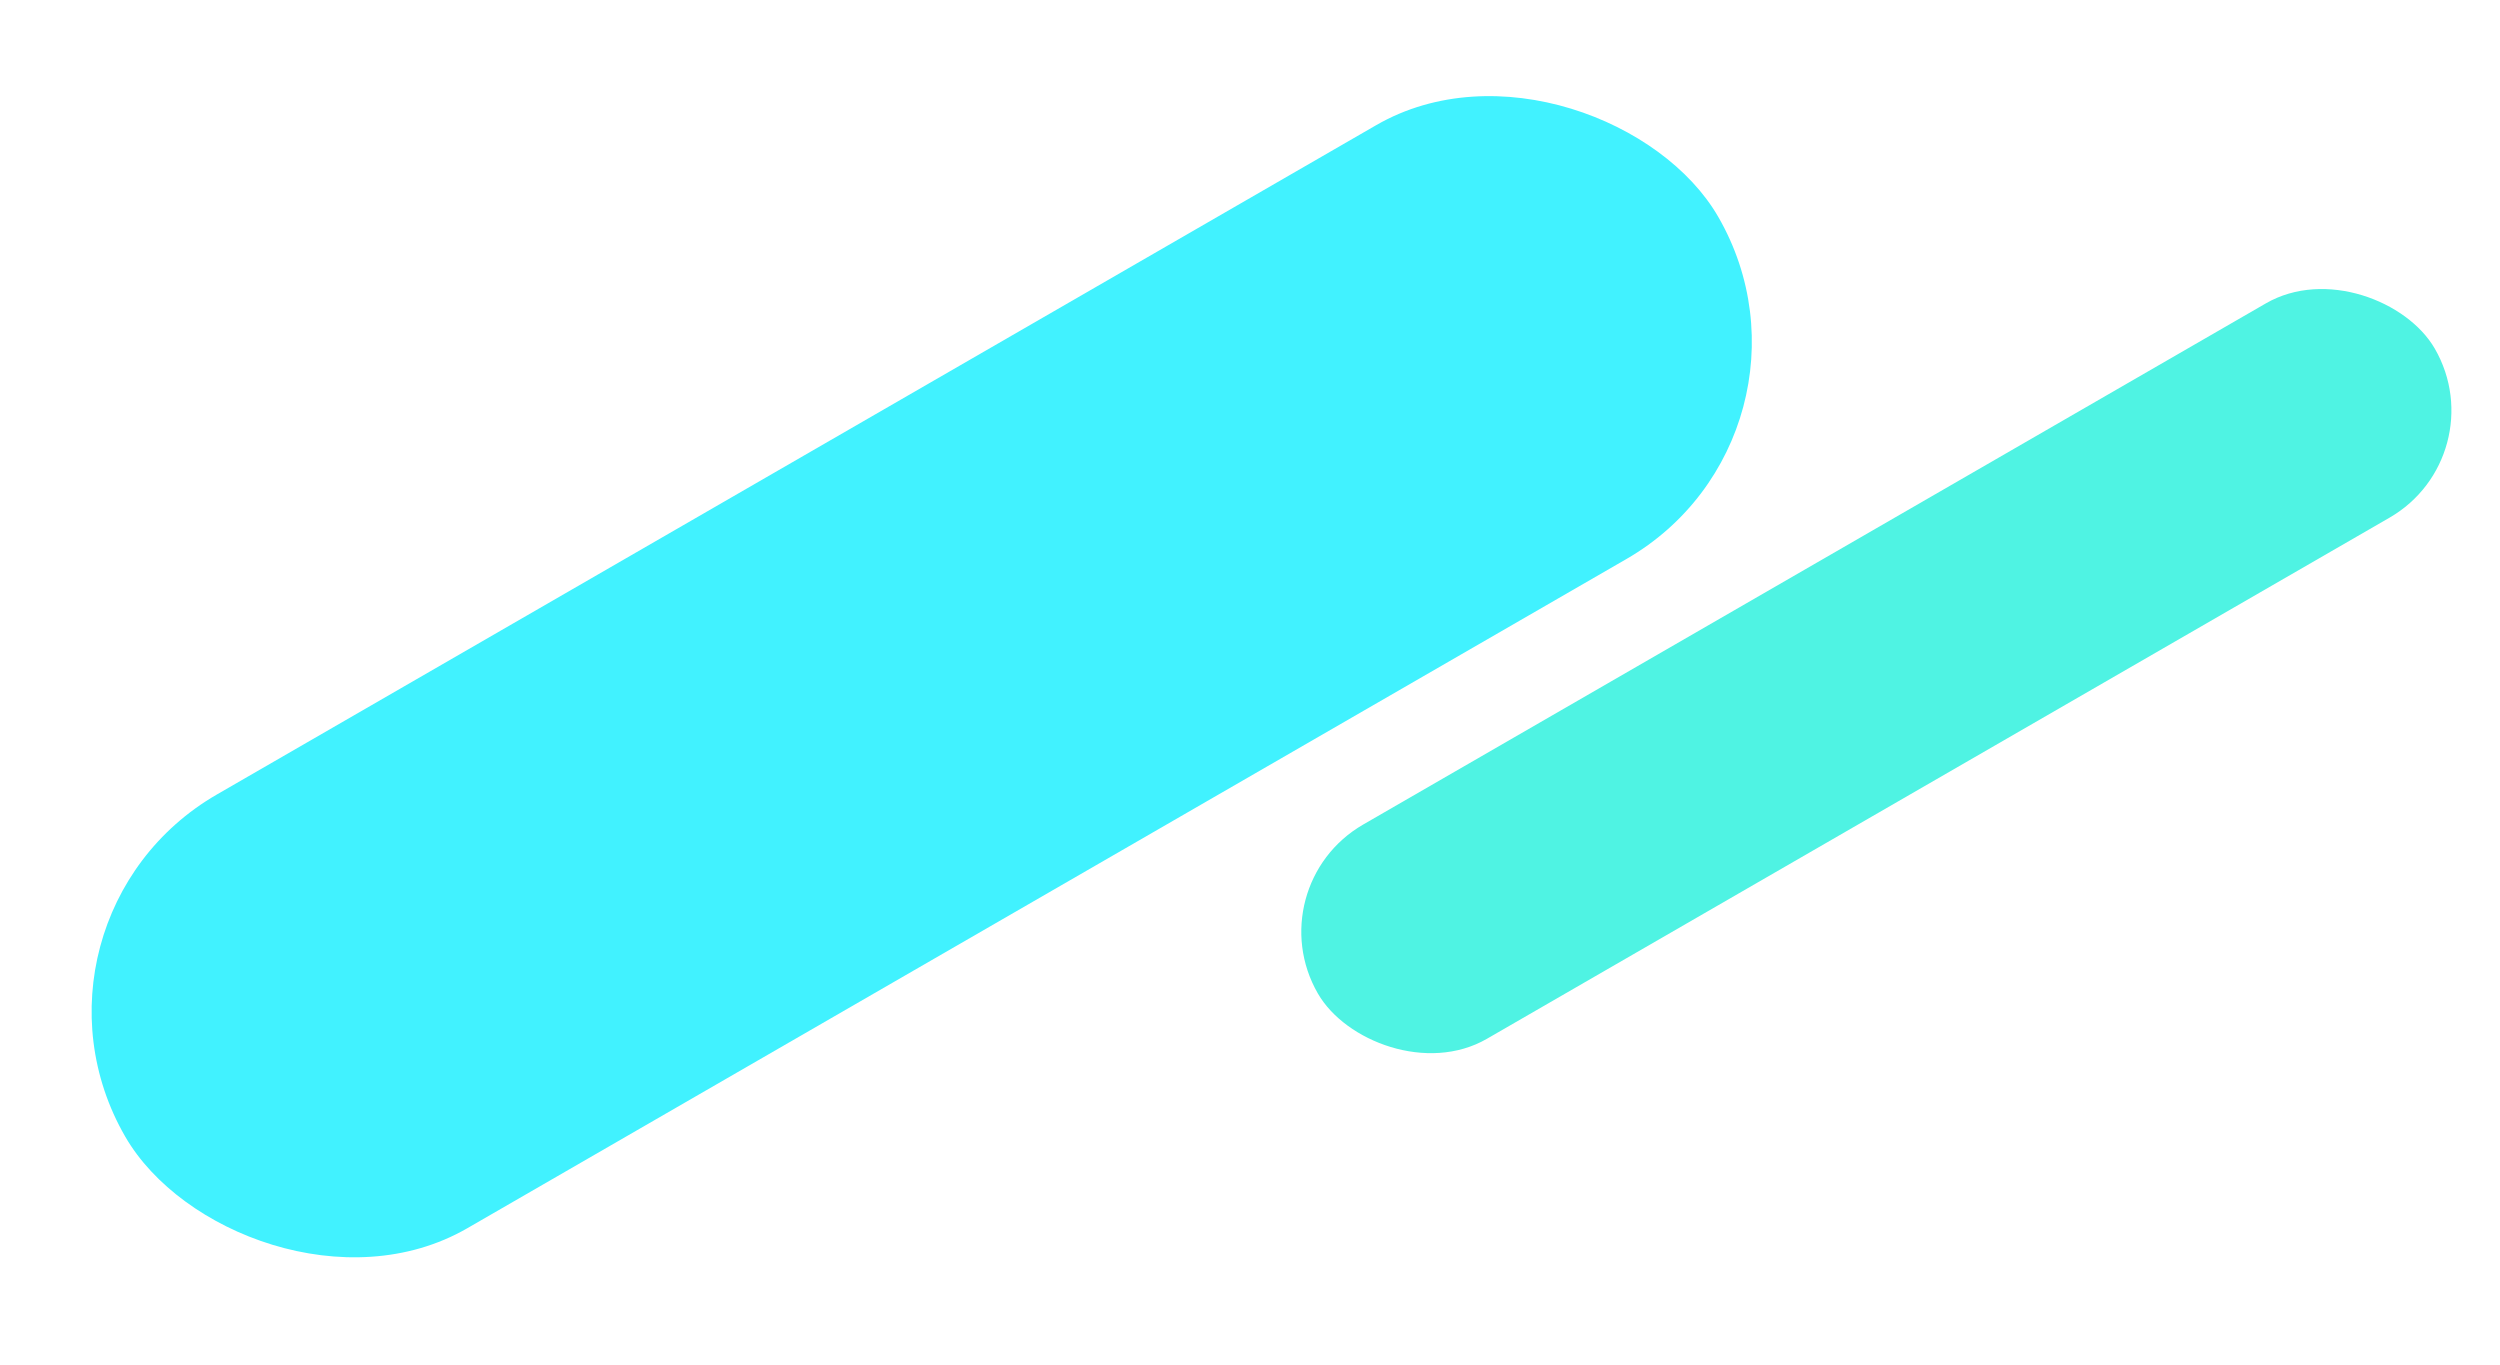
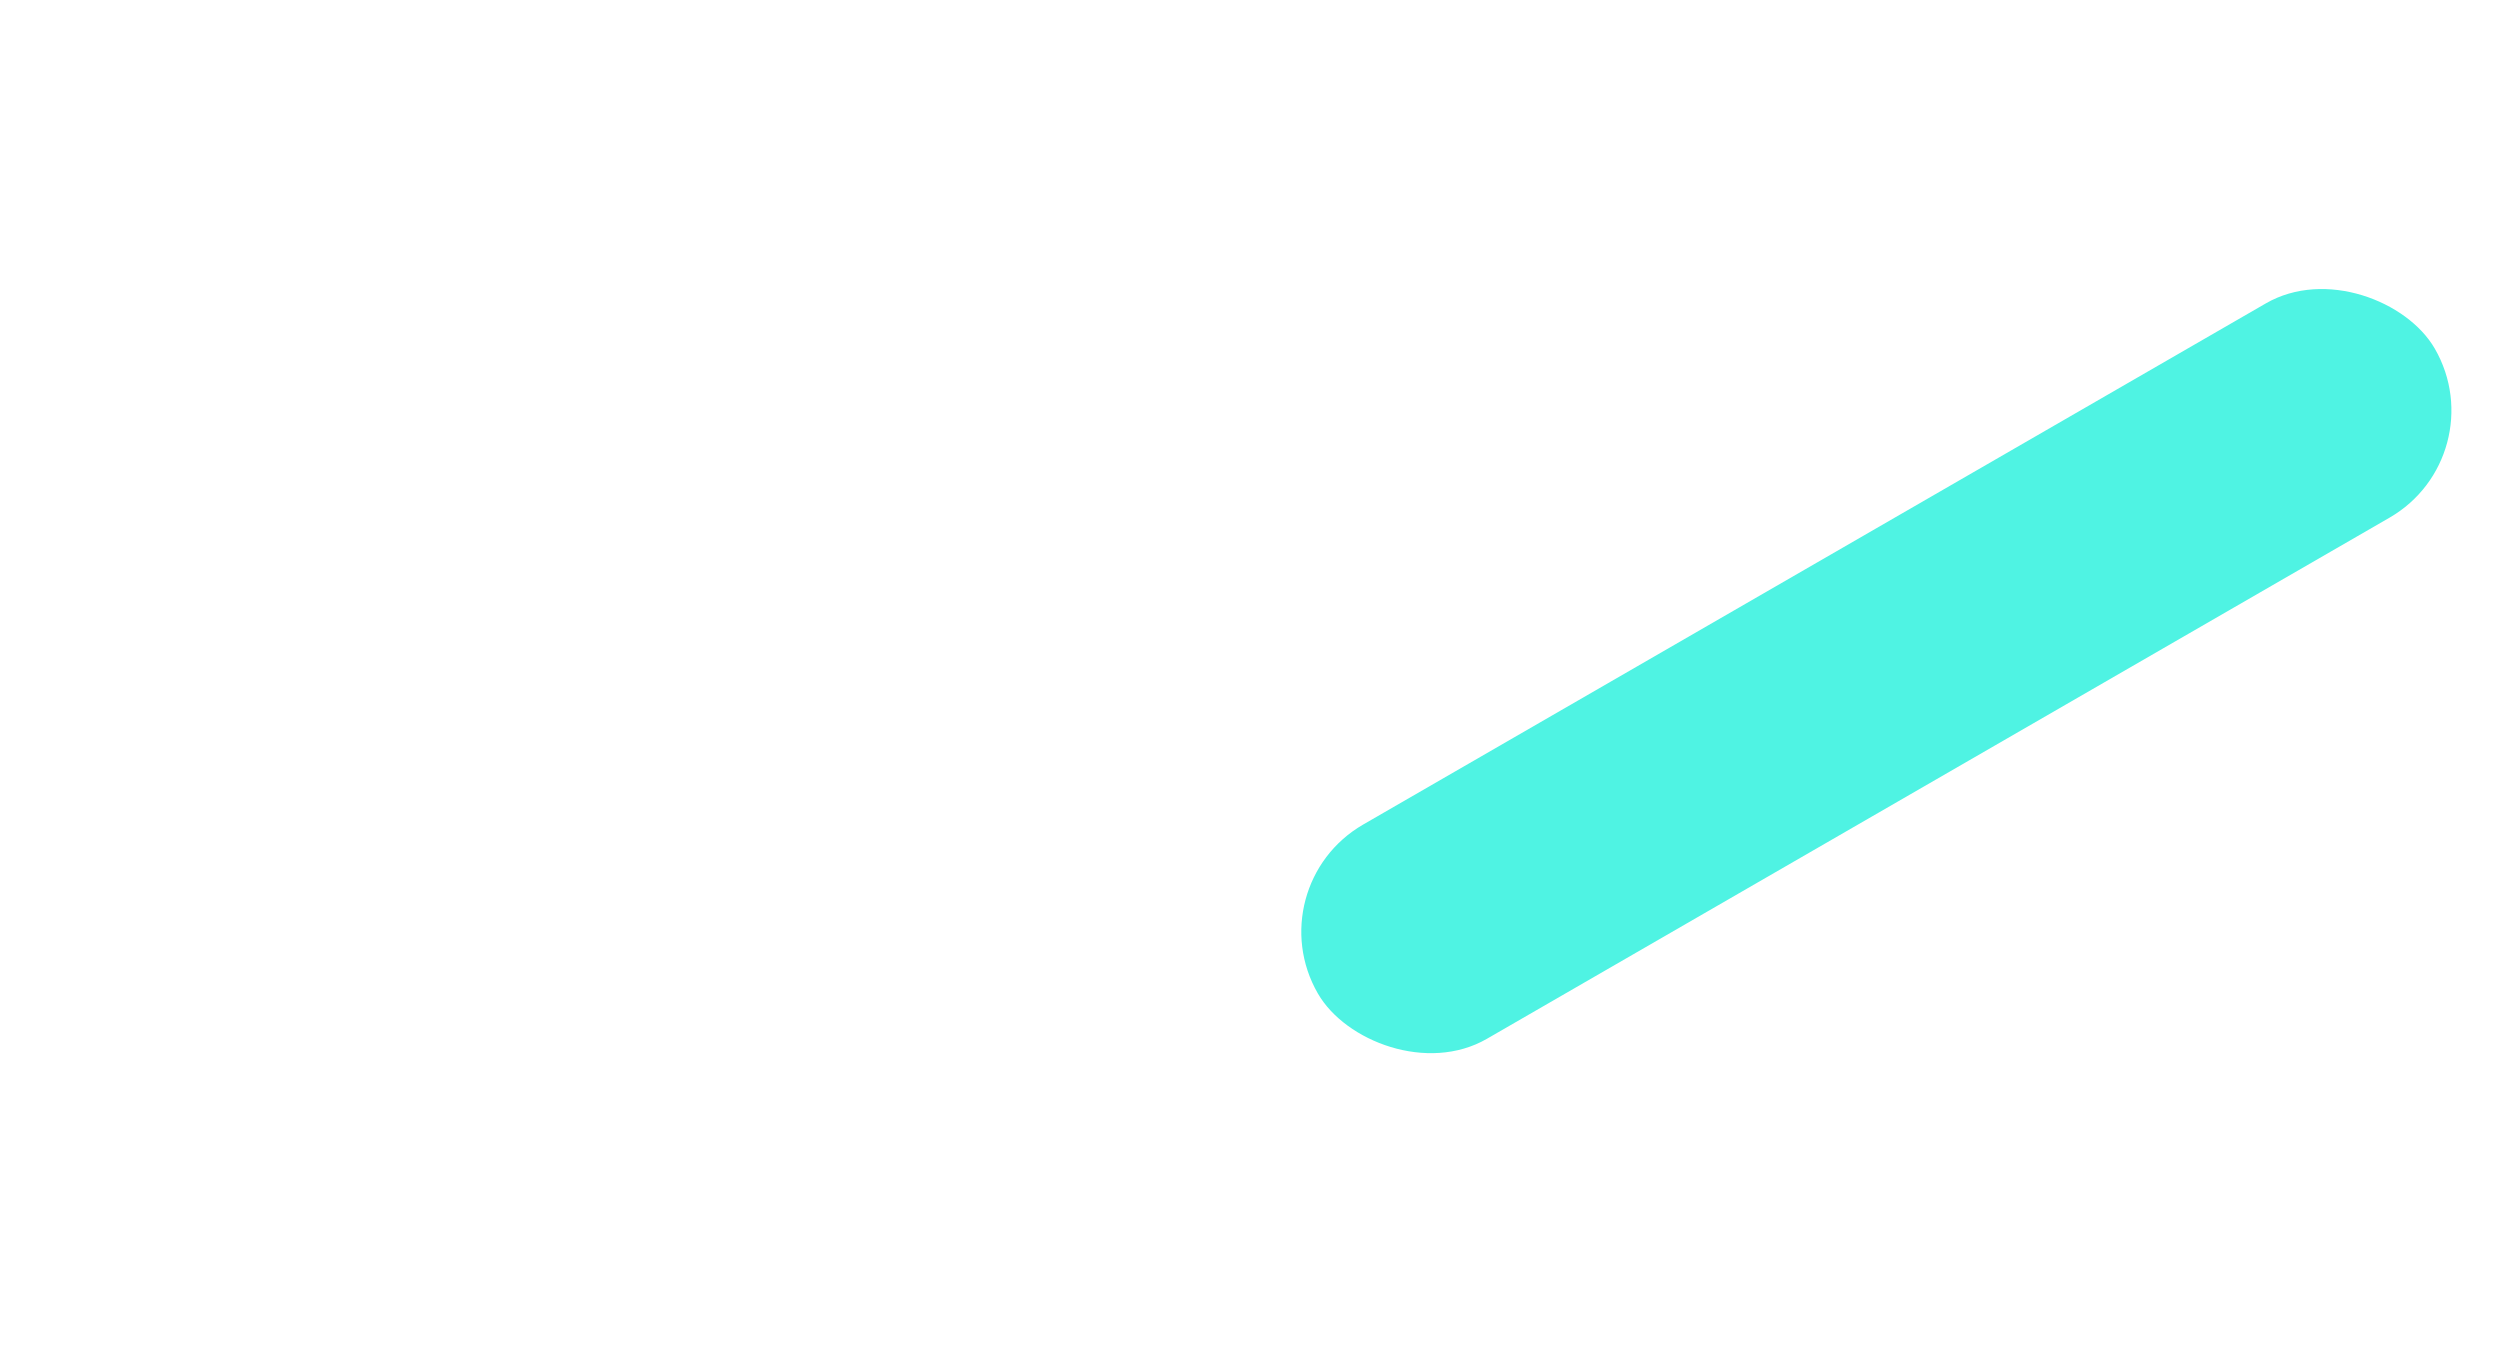
<svg xmlns="http://www.w3.org/2000/svg" width="207" height="113" viewBox="0 0 207 113" fill="none">
  <g style="mix-blend-mode:multiply">
-     <rect y="76.152" width="152.309" height="41.47" rx="20.735" transform="rotate(-30 0 76.152)" fill="#41F2FF" style="mix-blend-mode:plus-darker" />
-   </g>
+     </g>
  <g style="mix-blend-mode:multiply">
    <rect x="104" y="73.394" width="106.789" height="20.486" rx="10.243" transform="rotate(-30 104 73.394)" fill="#4FF3E3" style="mix-blend-mode:plus-darker" />
  </g>
</svg>